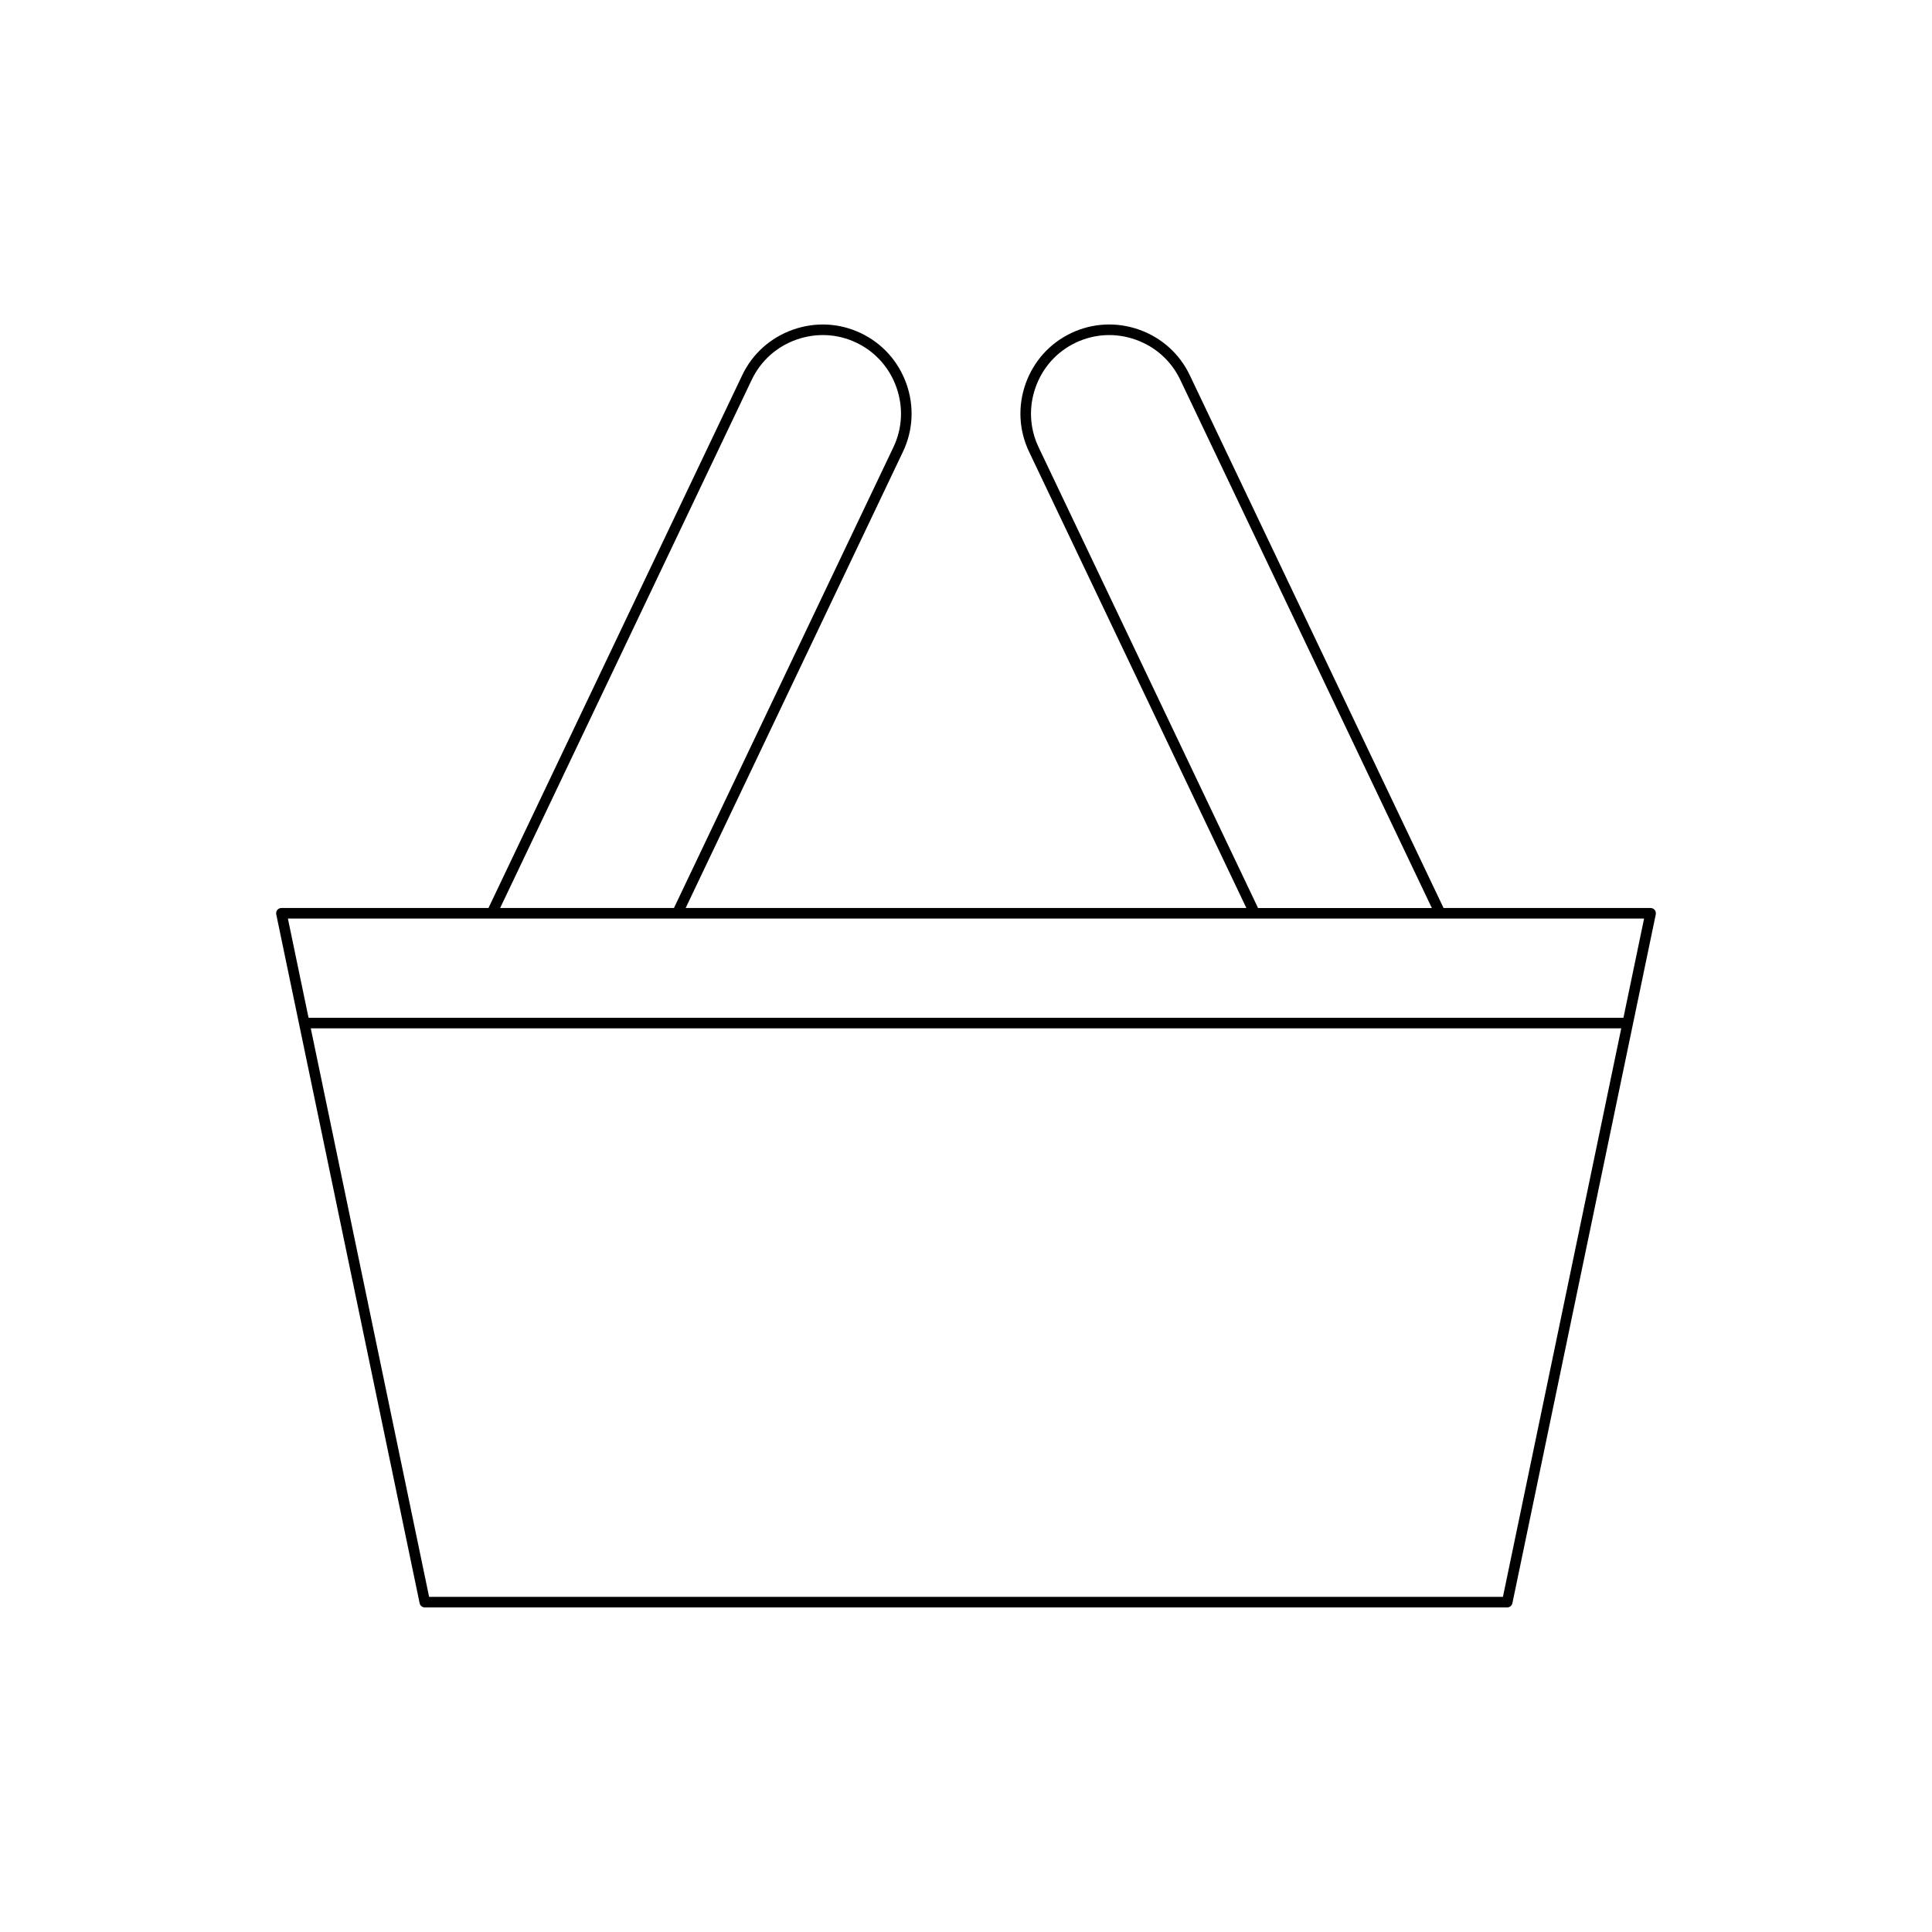
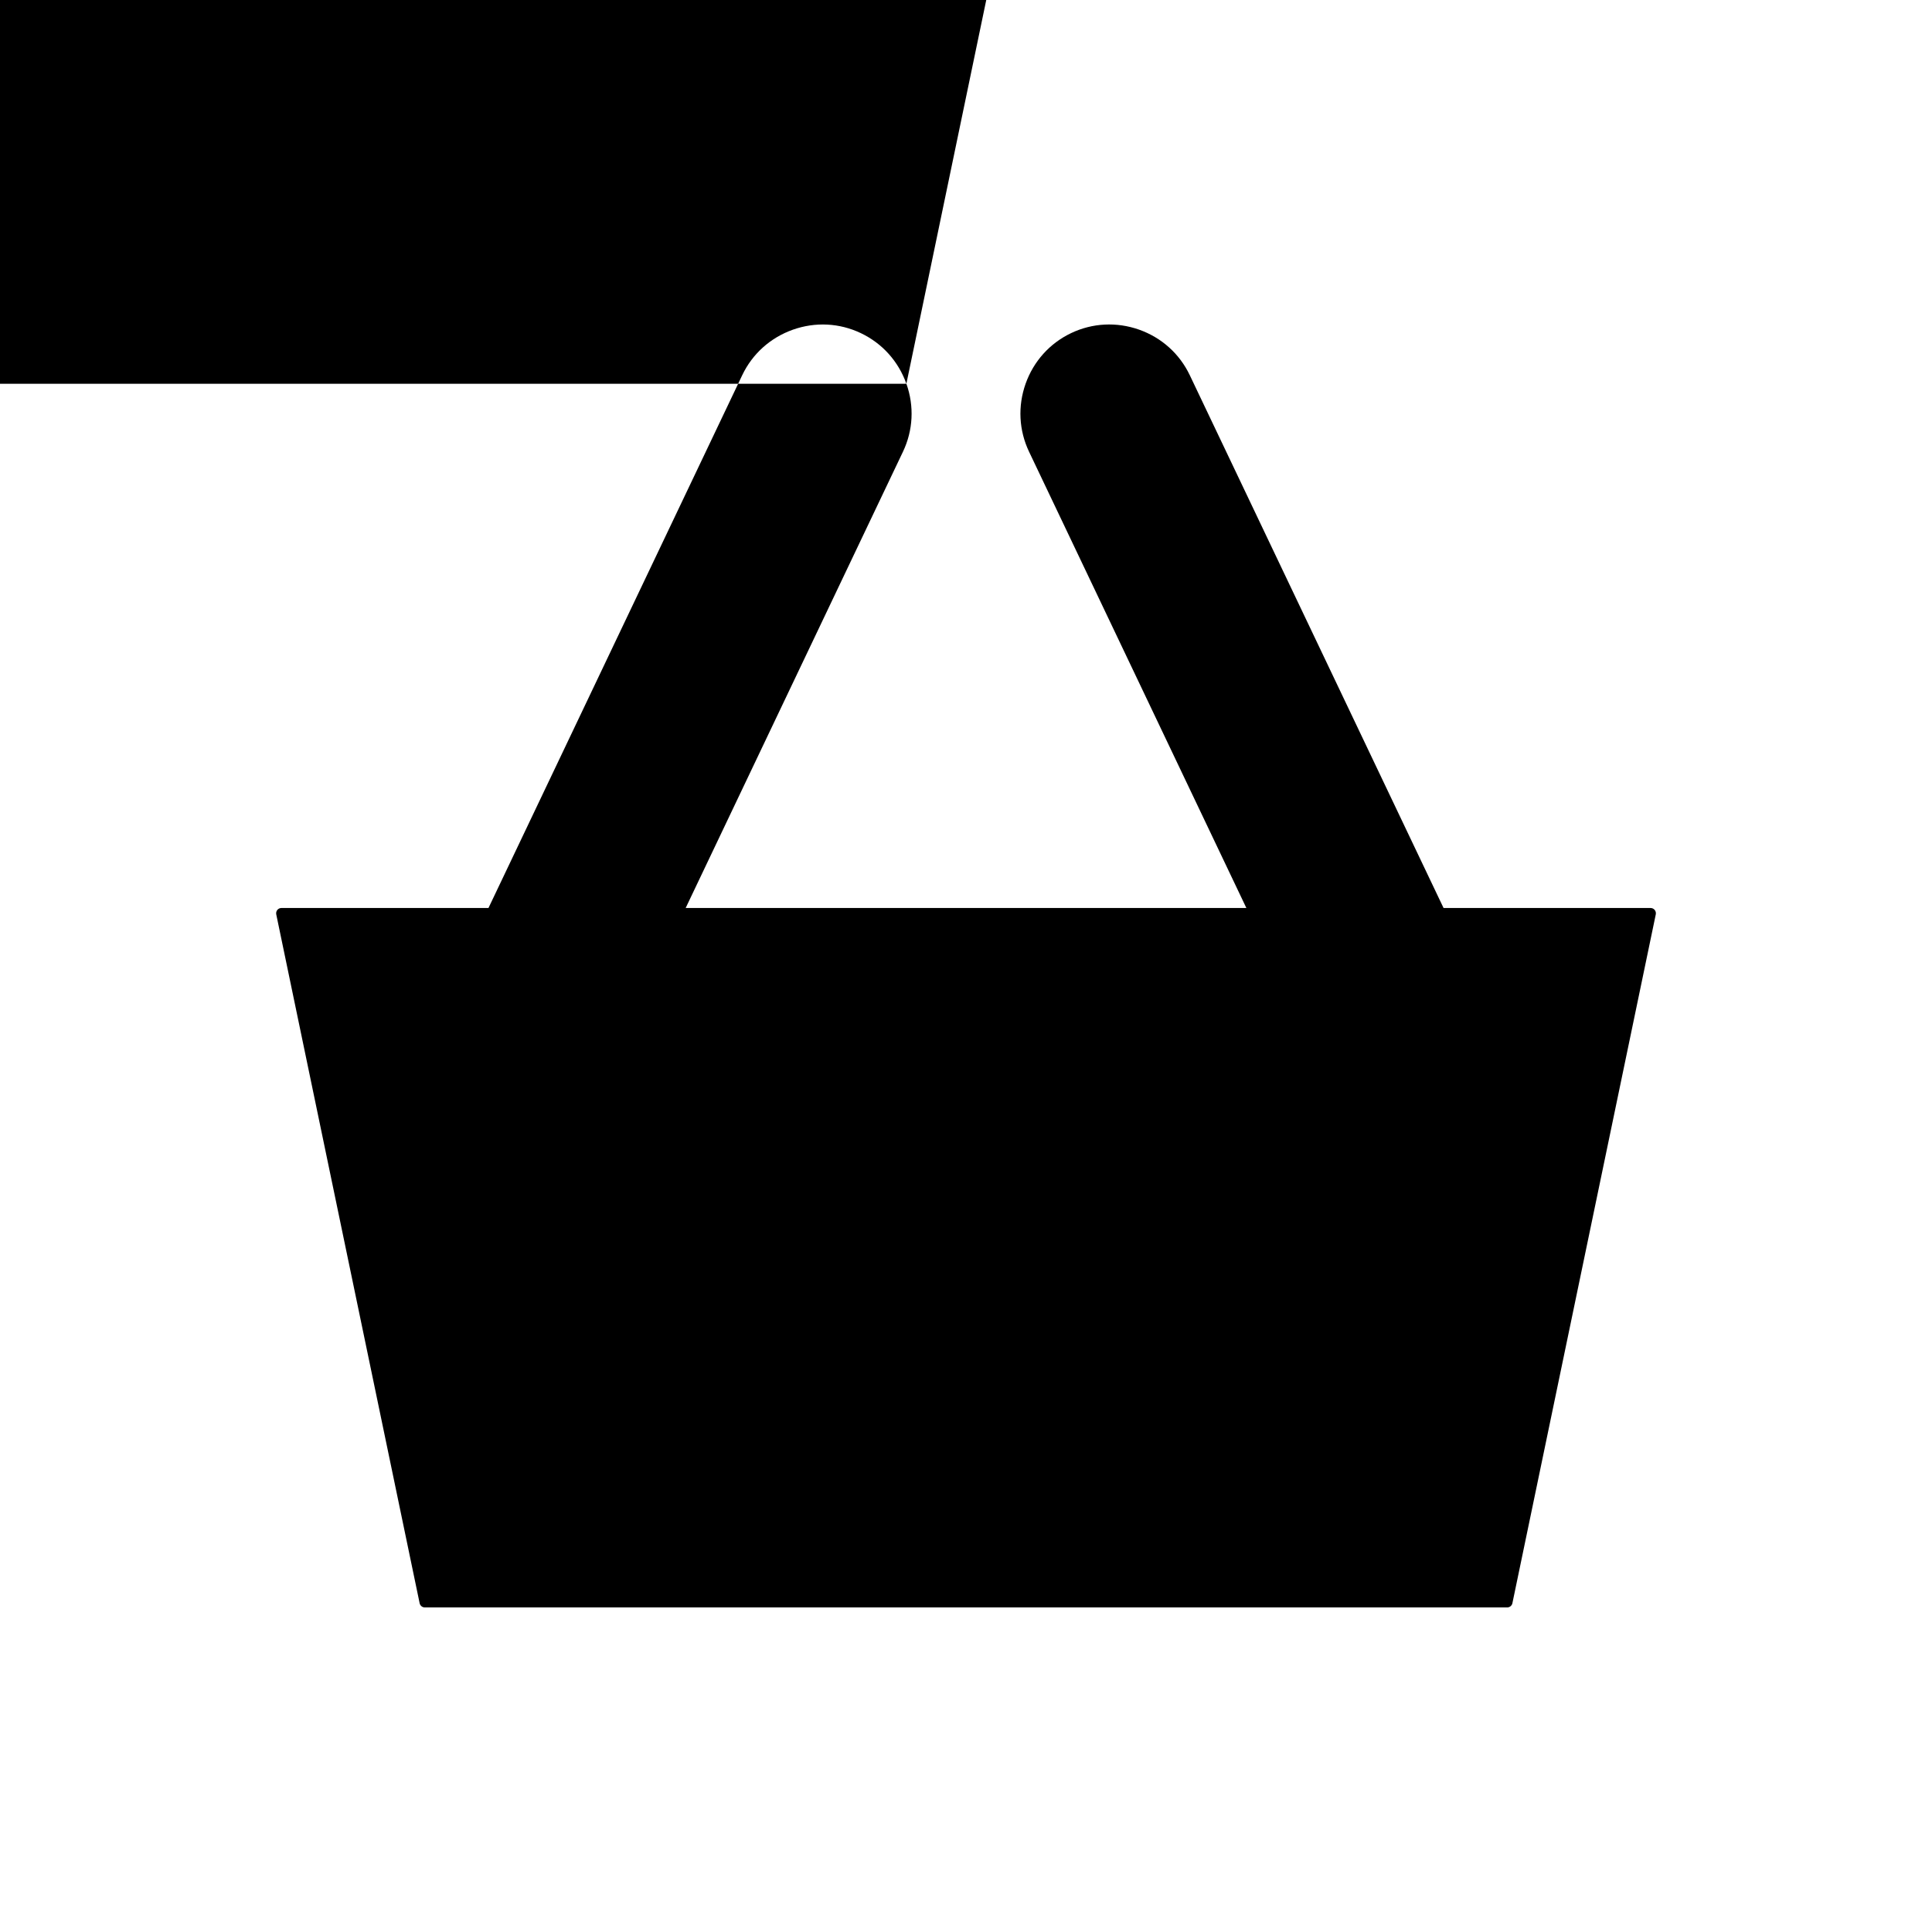
<svg xmlns="http://www.w3.org/2000/svg" fill="#000000" width="800px" height="800px" version="1.1" viewBox="144 144 512 512">
-   <path d="m384.2 245.7c-2.117-5.953-6.394-10.715-12.066-13.414-5.676-2.707-12.066-3.019-18.02-0.914-5.957 2.117-10.719 6.394-13.422 12.066l-67.242 141.19h-54.871c-0.422 0-0.82 0.191-1.086 0.516-0.262 0.328-0.367 0.762-0.285 1.168l38 182.56c0.137 0.652 0.711 1.113 1.371 1.113h286.85c0.66 0 1.234-0.465 1.371-1.113l38-182.56c0.082-0.41-0.023-0.844-0.285-1.168-0.27-0.324-0.668-0.516-1.086-0.516h-54.871l-67.254-141.2c-2.699-5.668-7.461-9.949-13.422-12.066-5.949-2.098-12.344-1.789-18.02 0.914-5.668 2.699-9.949 7.461-12.066 13.414-2.106 5.957-1.785 12.355 0.918 18.027l57.586 120.91h-148.59l57.582-120.91c2.703-5.672 3.023-12.07 0.914-18.023zm158.09 321.49h-284.57l-31.359-150.67h347.29zm-123.05-304.67c-2.379-4.992-2.664-10.633-0.797-15.879 1.859-5.254 5.637-9.453 10.629-11.828 4.992-2.371 10.621-2.668 15.879-0.797 5.254 1.859 9.453 5.637 11.828 10.629l66.676 139.99h-46.059zm160.46 124.91-5.473 26.289h-348.46l-5.473-26.289zm-198.94-124.91-58.156 122.11h-46.059l66.676-139.99c2.379-4.992 6.578-8.77 11.828-10.629 5.258-1.863 10.902-1.574 15.879 0.797 4.992 2.379 8.77 6.578 10.629 11.828 1.863 5.254 1.582 10.895-0.797 15.887z" />
+   <path d="m384.2 245.7c-2.117-5.953-6.394-10.715-12.066-13.414-5.676-2.707-12.066-3.019-18.02-0.914-5.957 2.117-10.719 6.394-13.422 12.066l-67.242 141.19h-54.871c-0.422 0-0.82 0.191-1.086 0.516-0.262 0.328-0.367 0.762-0.285 1.168l38 182.56c0.137 0.652 0.711 1.113 1.371 1.113h286.85c0.66 0 1.234-0.465 1.371-1.113l38-182.56c0.082-0.41-0.023-0.844-0.285-1.168-0.27-0.324-0.668-0.516-1.086-0.516h-54.871l-67.254-141.2c-2.699-5.668-7.461-9.949-13.422-12.066-5.949-2.098-12.344-1.789-18.02 0.914-5.668 2.699-9.949 7.461-12.066 13.414-2.106 5.957-1.785 12.355 0.918 18.027l57.586 120.91h-148.59l57.582-120.91c2.703-5.672 3.023-12.07 0.914-18.023zh-284.57l-31.359-150.67h347.29zm-123.05-304.67c-2.379-4.992-2.664-10.633-0.797-15.879 1.859-5.254 5.637-9.453 10.629-11.828 4.992-2.371 10.621-2.668 15.879-0.797 5.254 1.859 9.453 5.637 11.828 10.629l66.676 139.99h-46.059zm160.46 124.91-5.473 26.289h-348.46l-5.473-26.289zm-198.94-124.91-58.156 122.11h-46.059l66.676-139.99c2.379-4.992 6.578-8.77 11.828-10.629 5.258-1.863 10.902-1.574 15.879 0.797 4.992 2.379 8.77 6.578 10.629 11.828 1.863 5.254 1.582 10.895-0.797 15.887z" />
</svg>